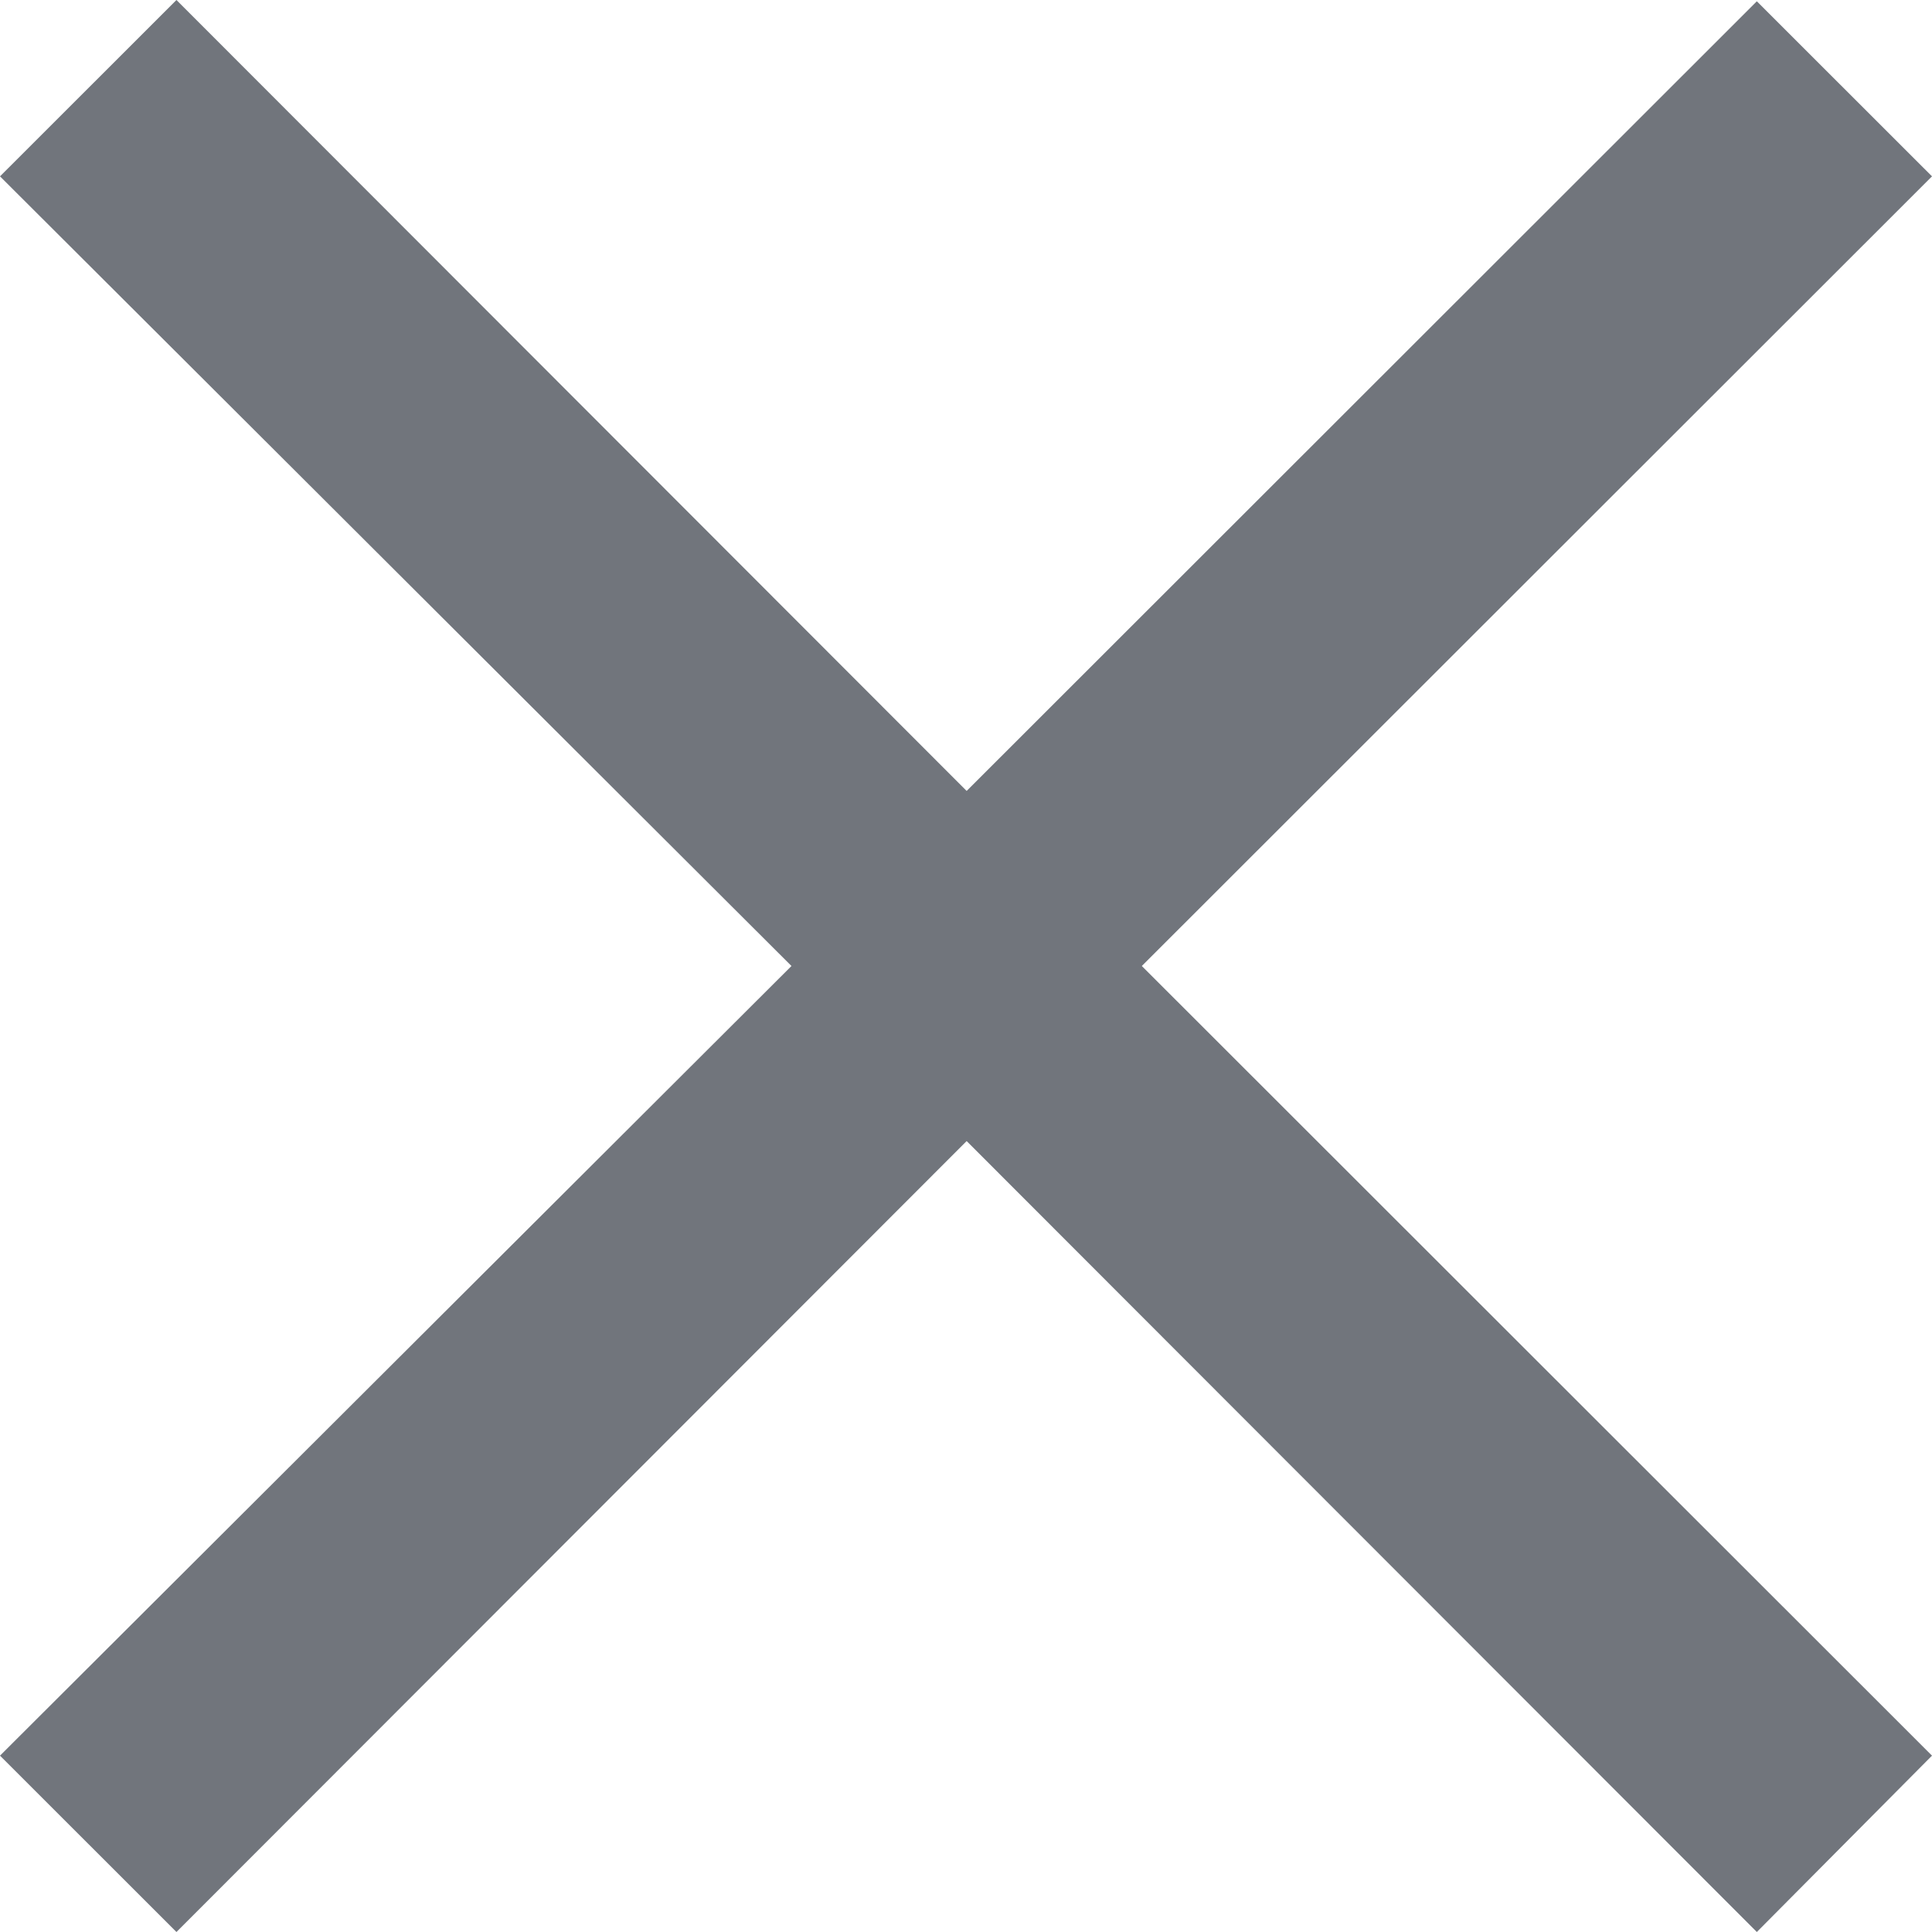
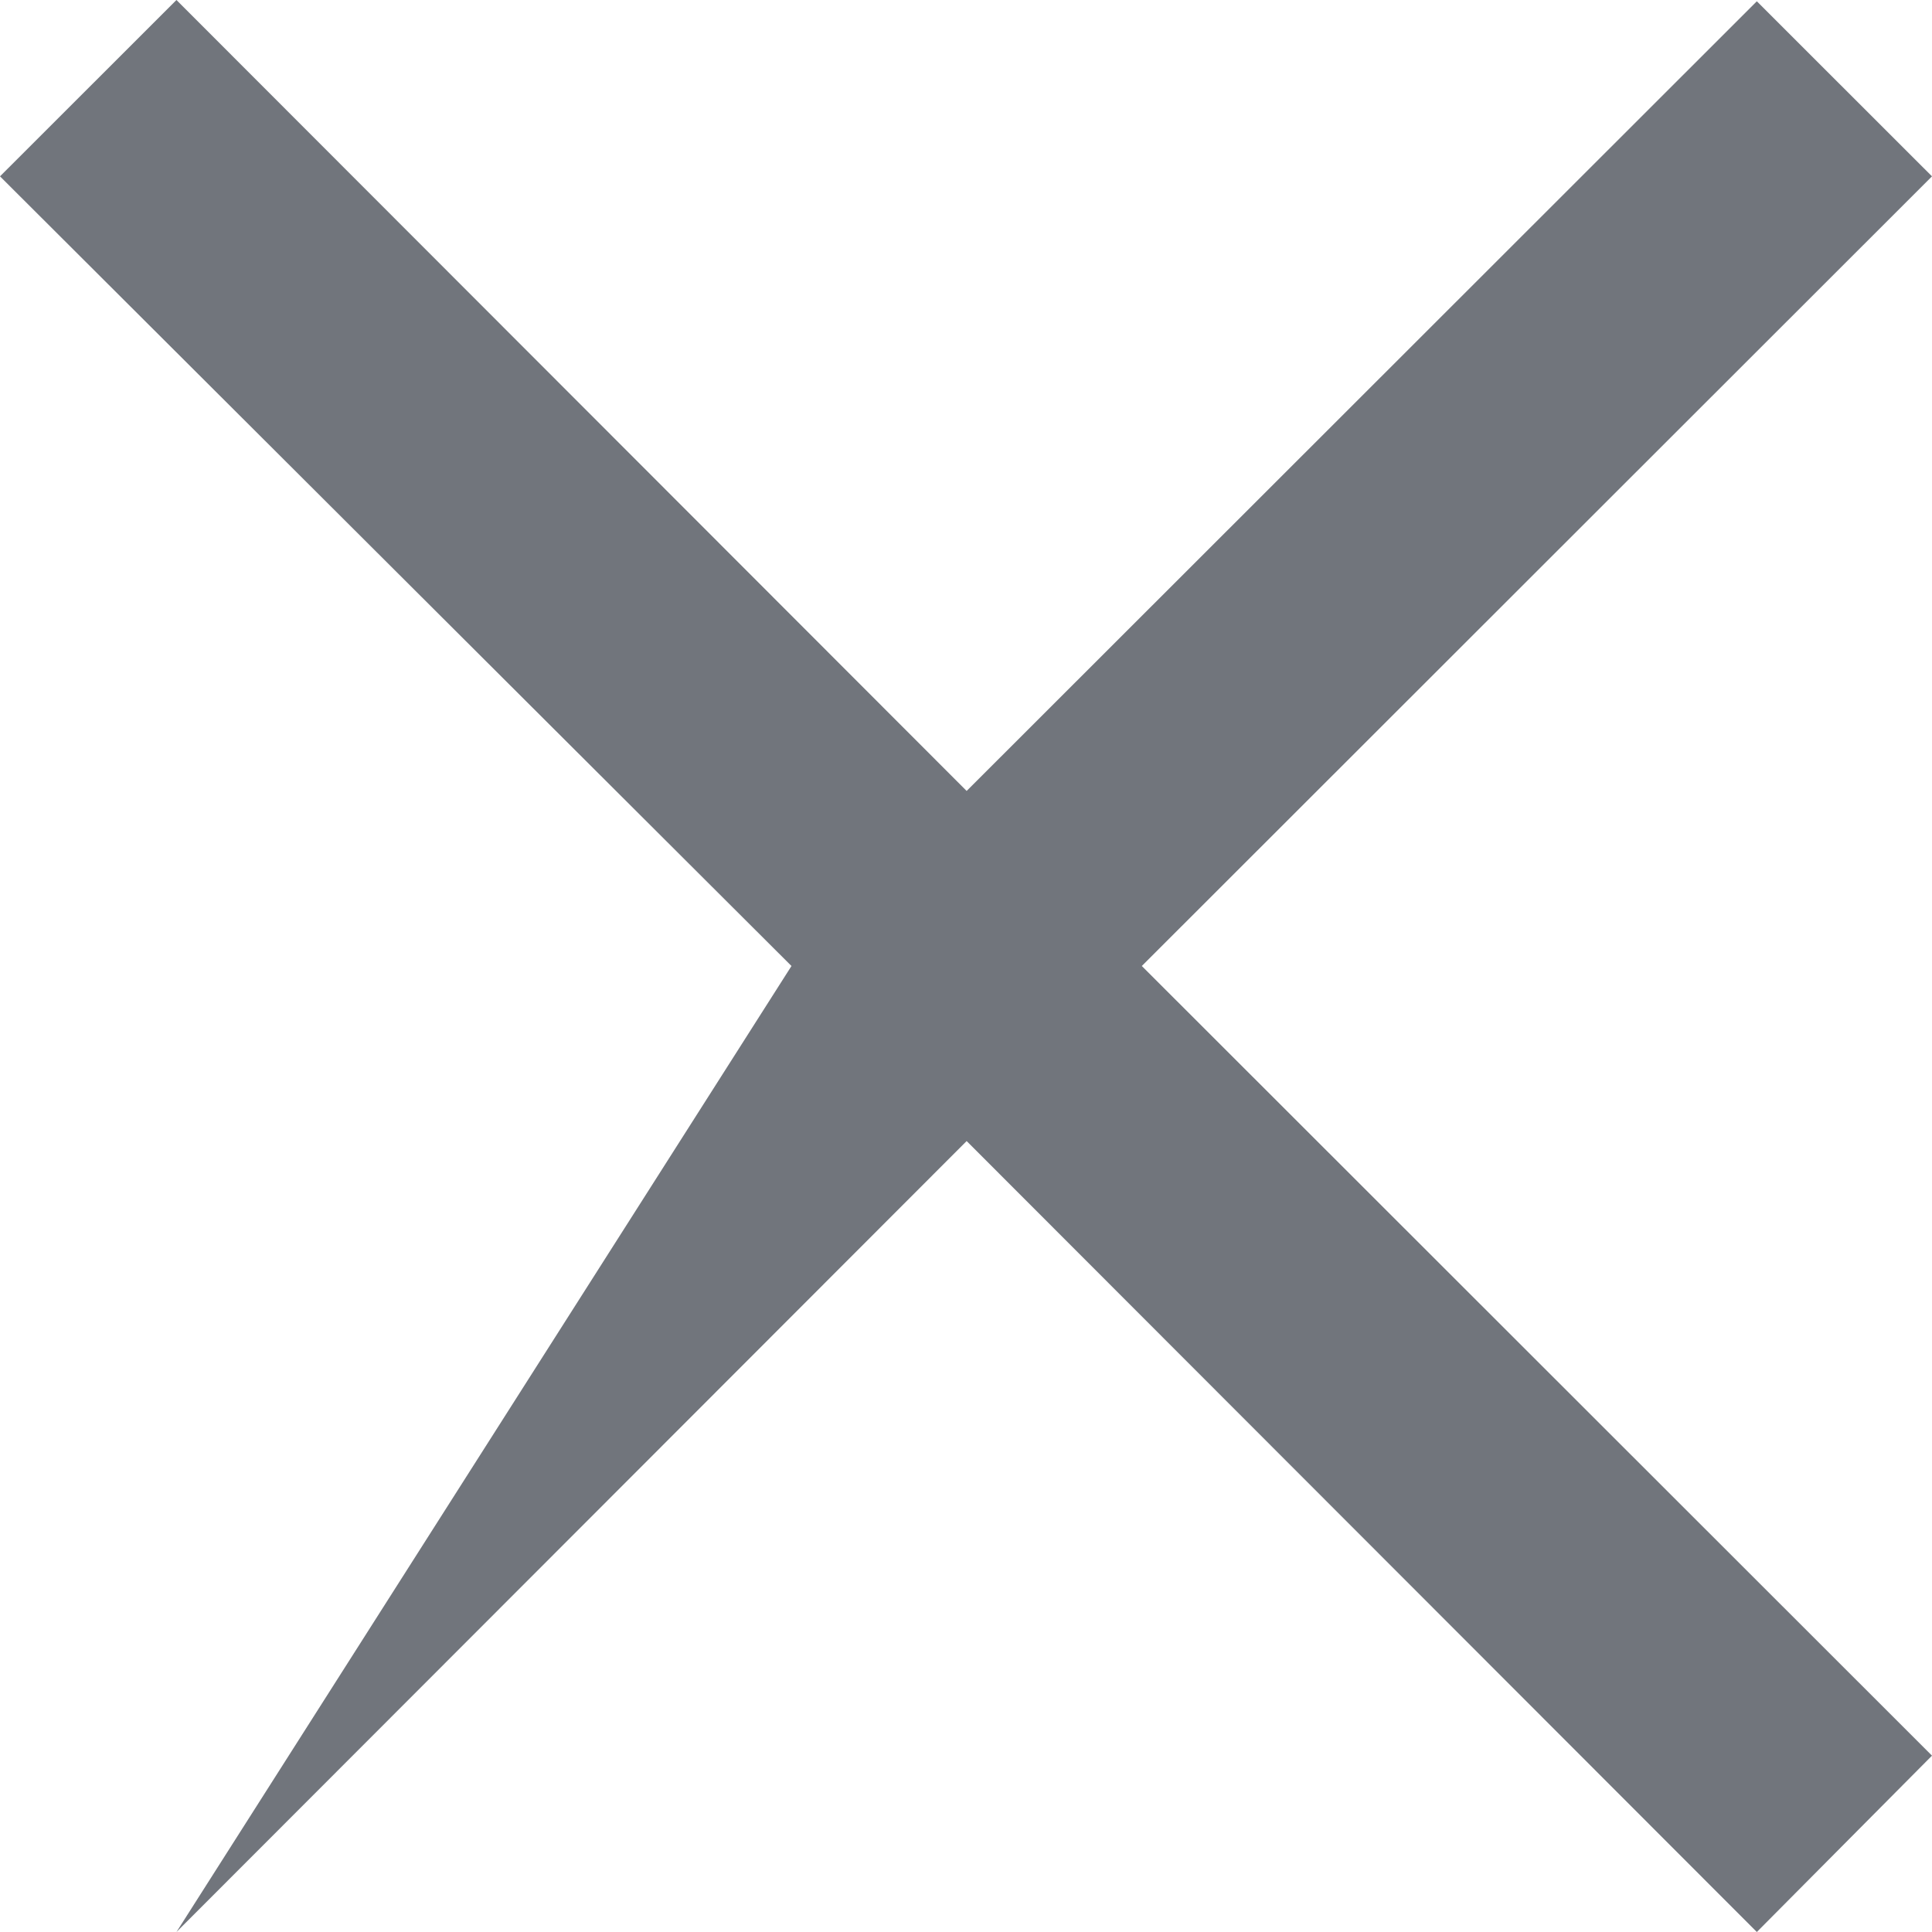
<svg xmlns="http://www.w3.org/2000/svg" width="18" height="18" viewBox="0 0 18 18" fill="none">
-   <path d="M16.368 18L9.006 10.631L1.644 18L0 16.357L7.374 9L0 1.643L1.644 0L9.006 7.369L16.368 0.012L18 1.643L10.638 9L18 16.357L16.368 18Z" fill="#71757C" />
+   <path d="M16.368 18L9.006 10.631L1.644 18L7.374 9L0 1.643L1.644 0L9.006 7.369L16.368 0.012L18 1.643L10.638 9L18 16.357L16.368 18Z" fill="#71757C" />
</svg>